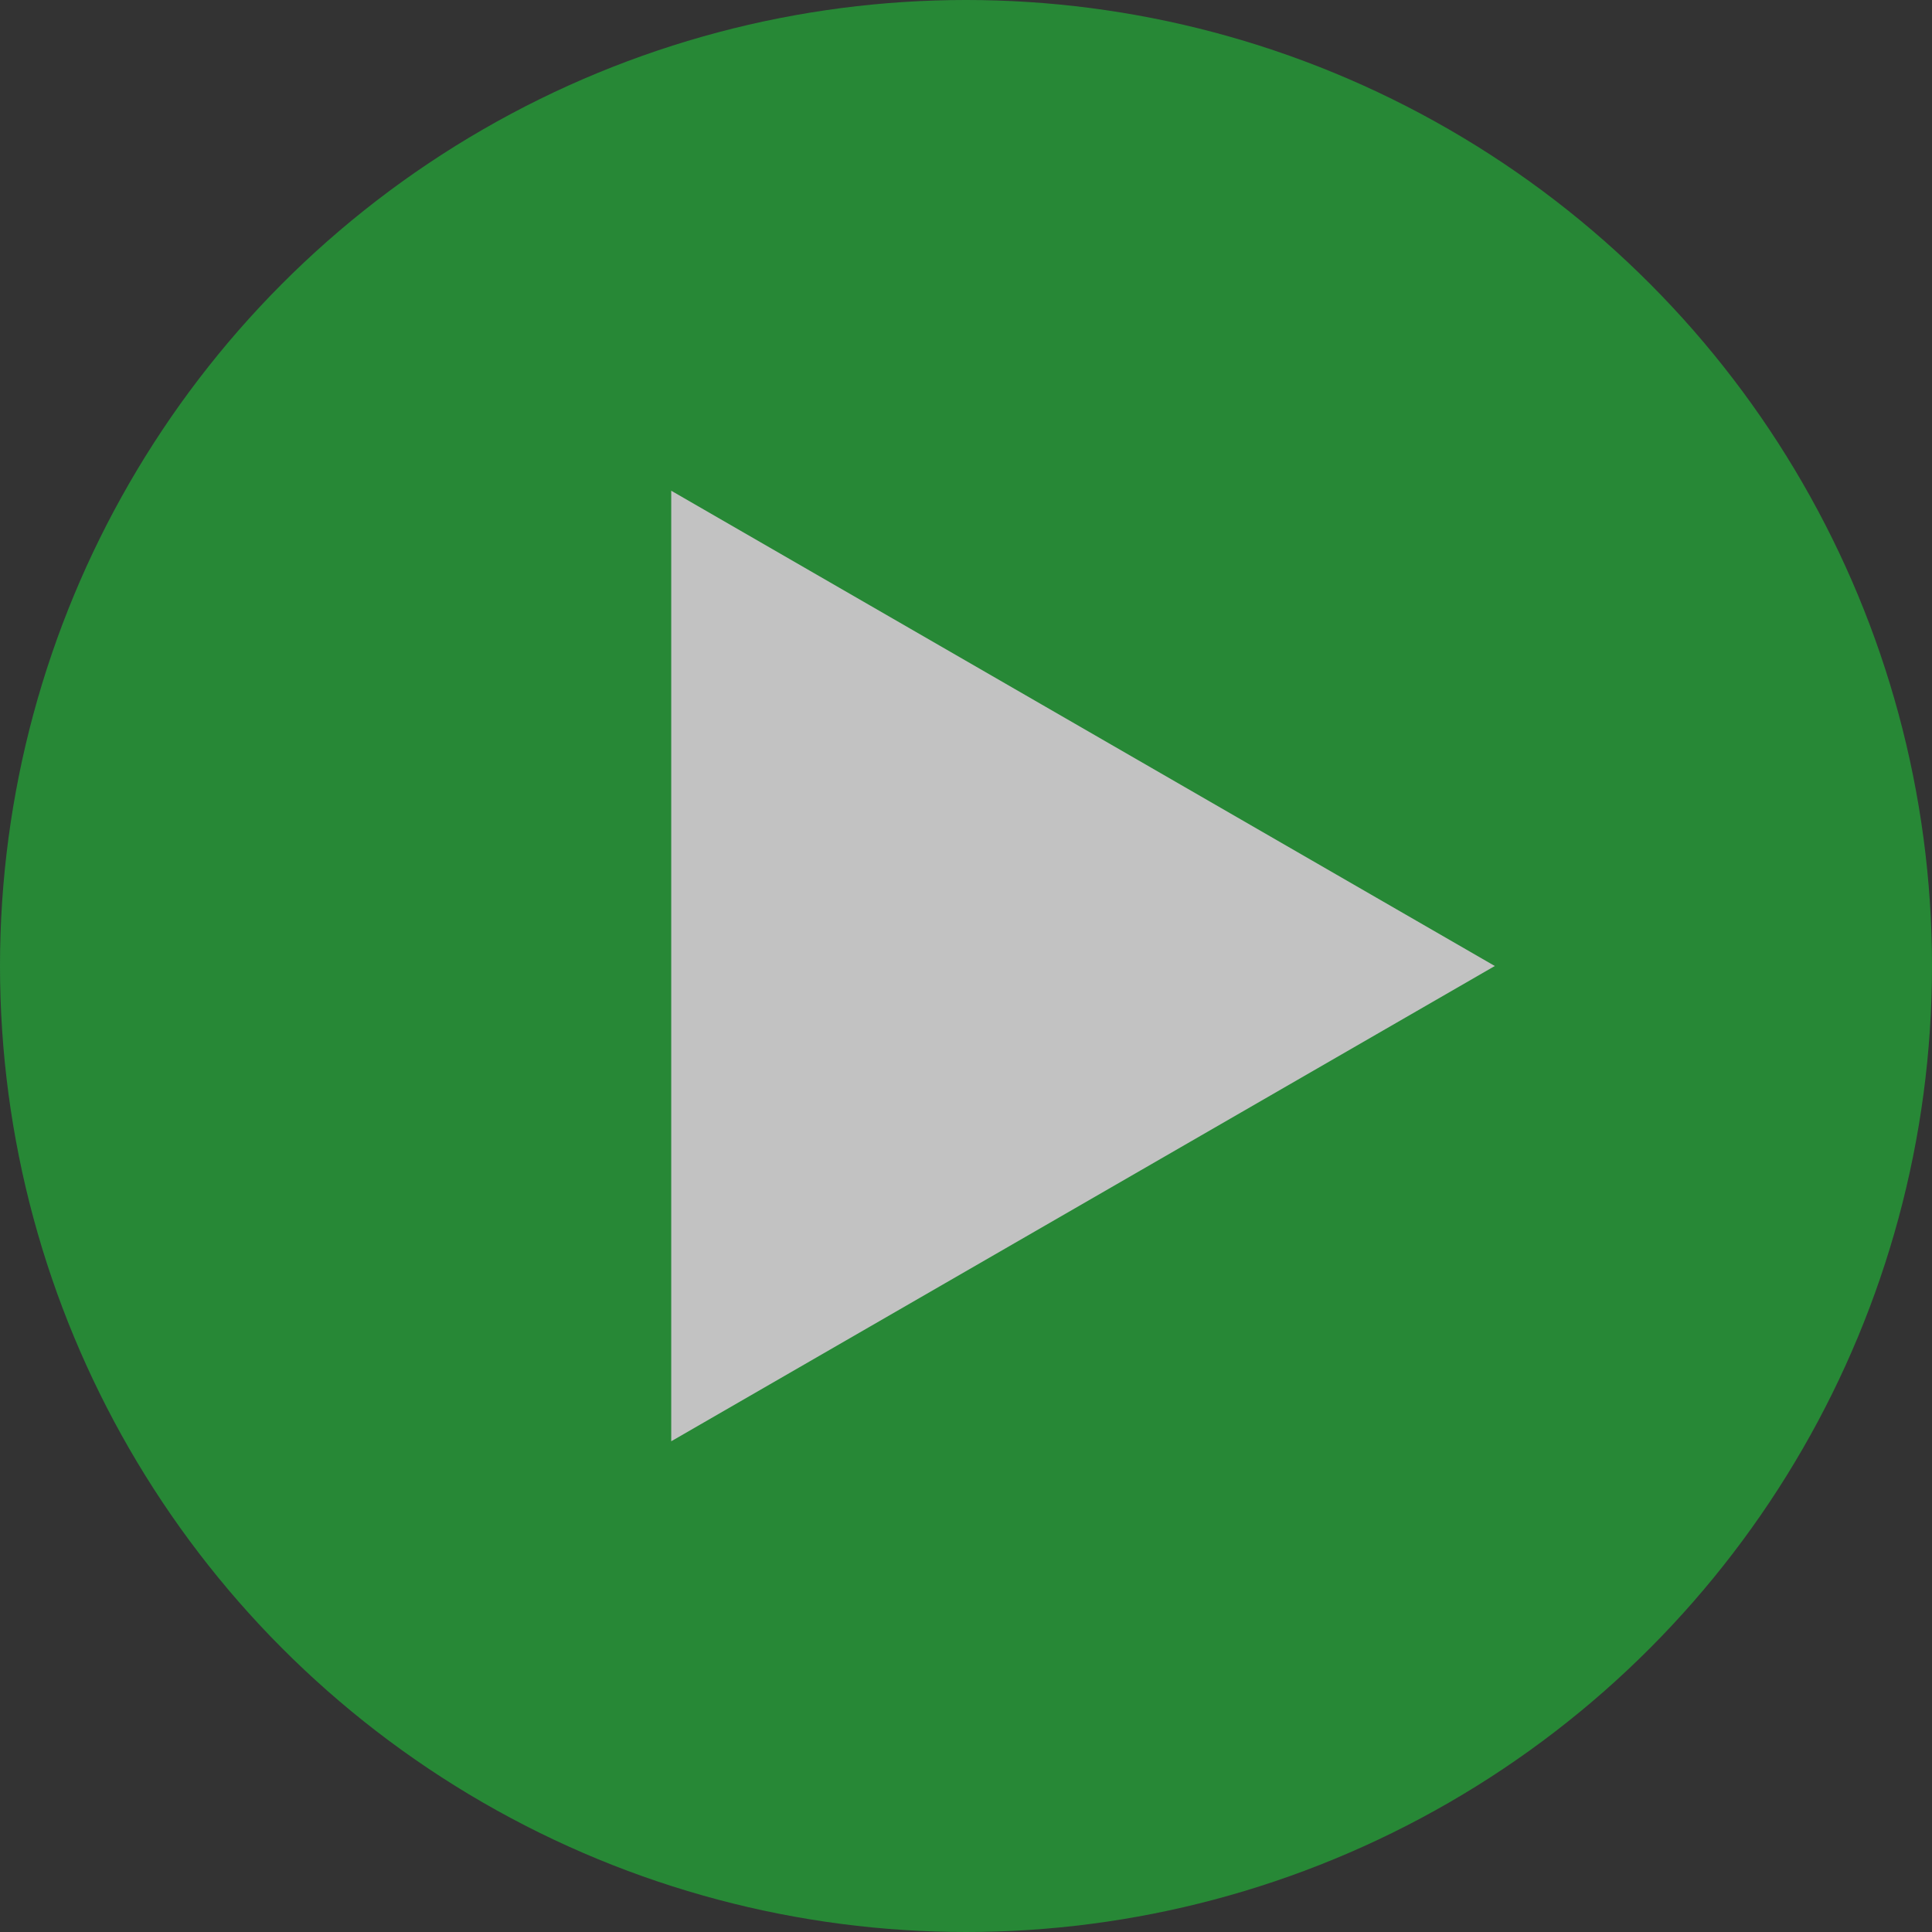
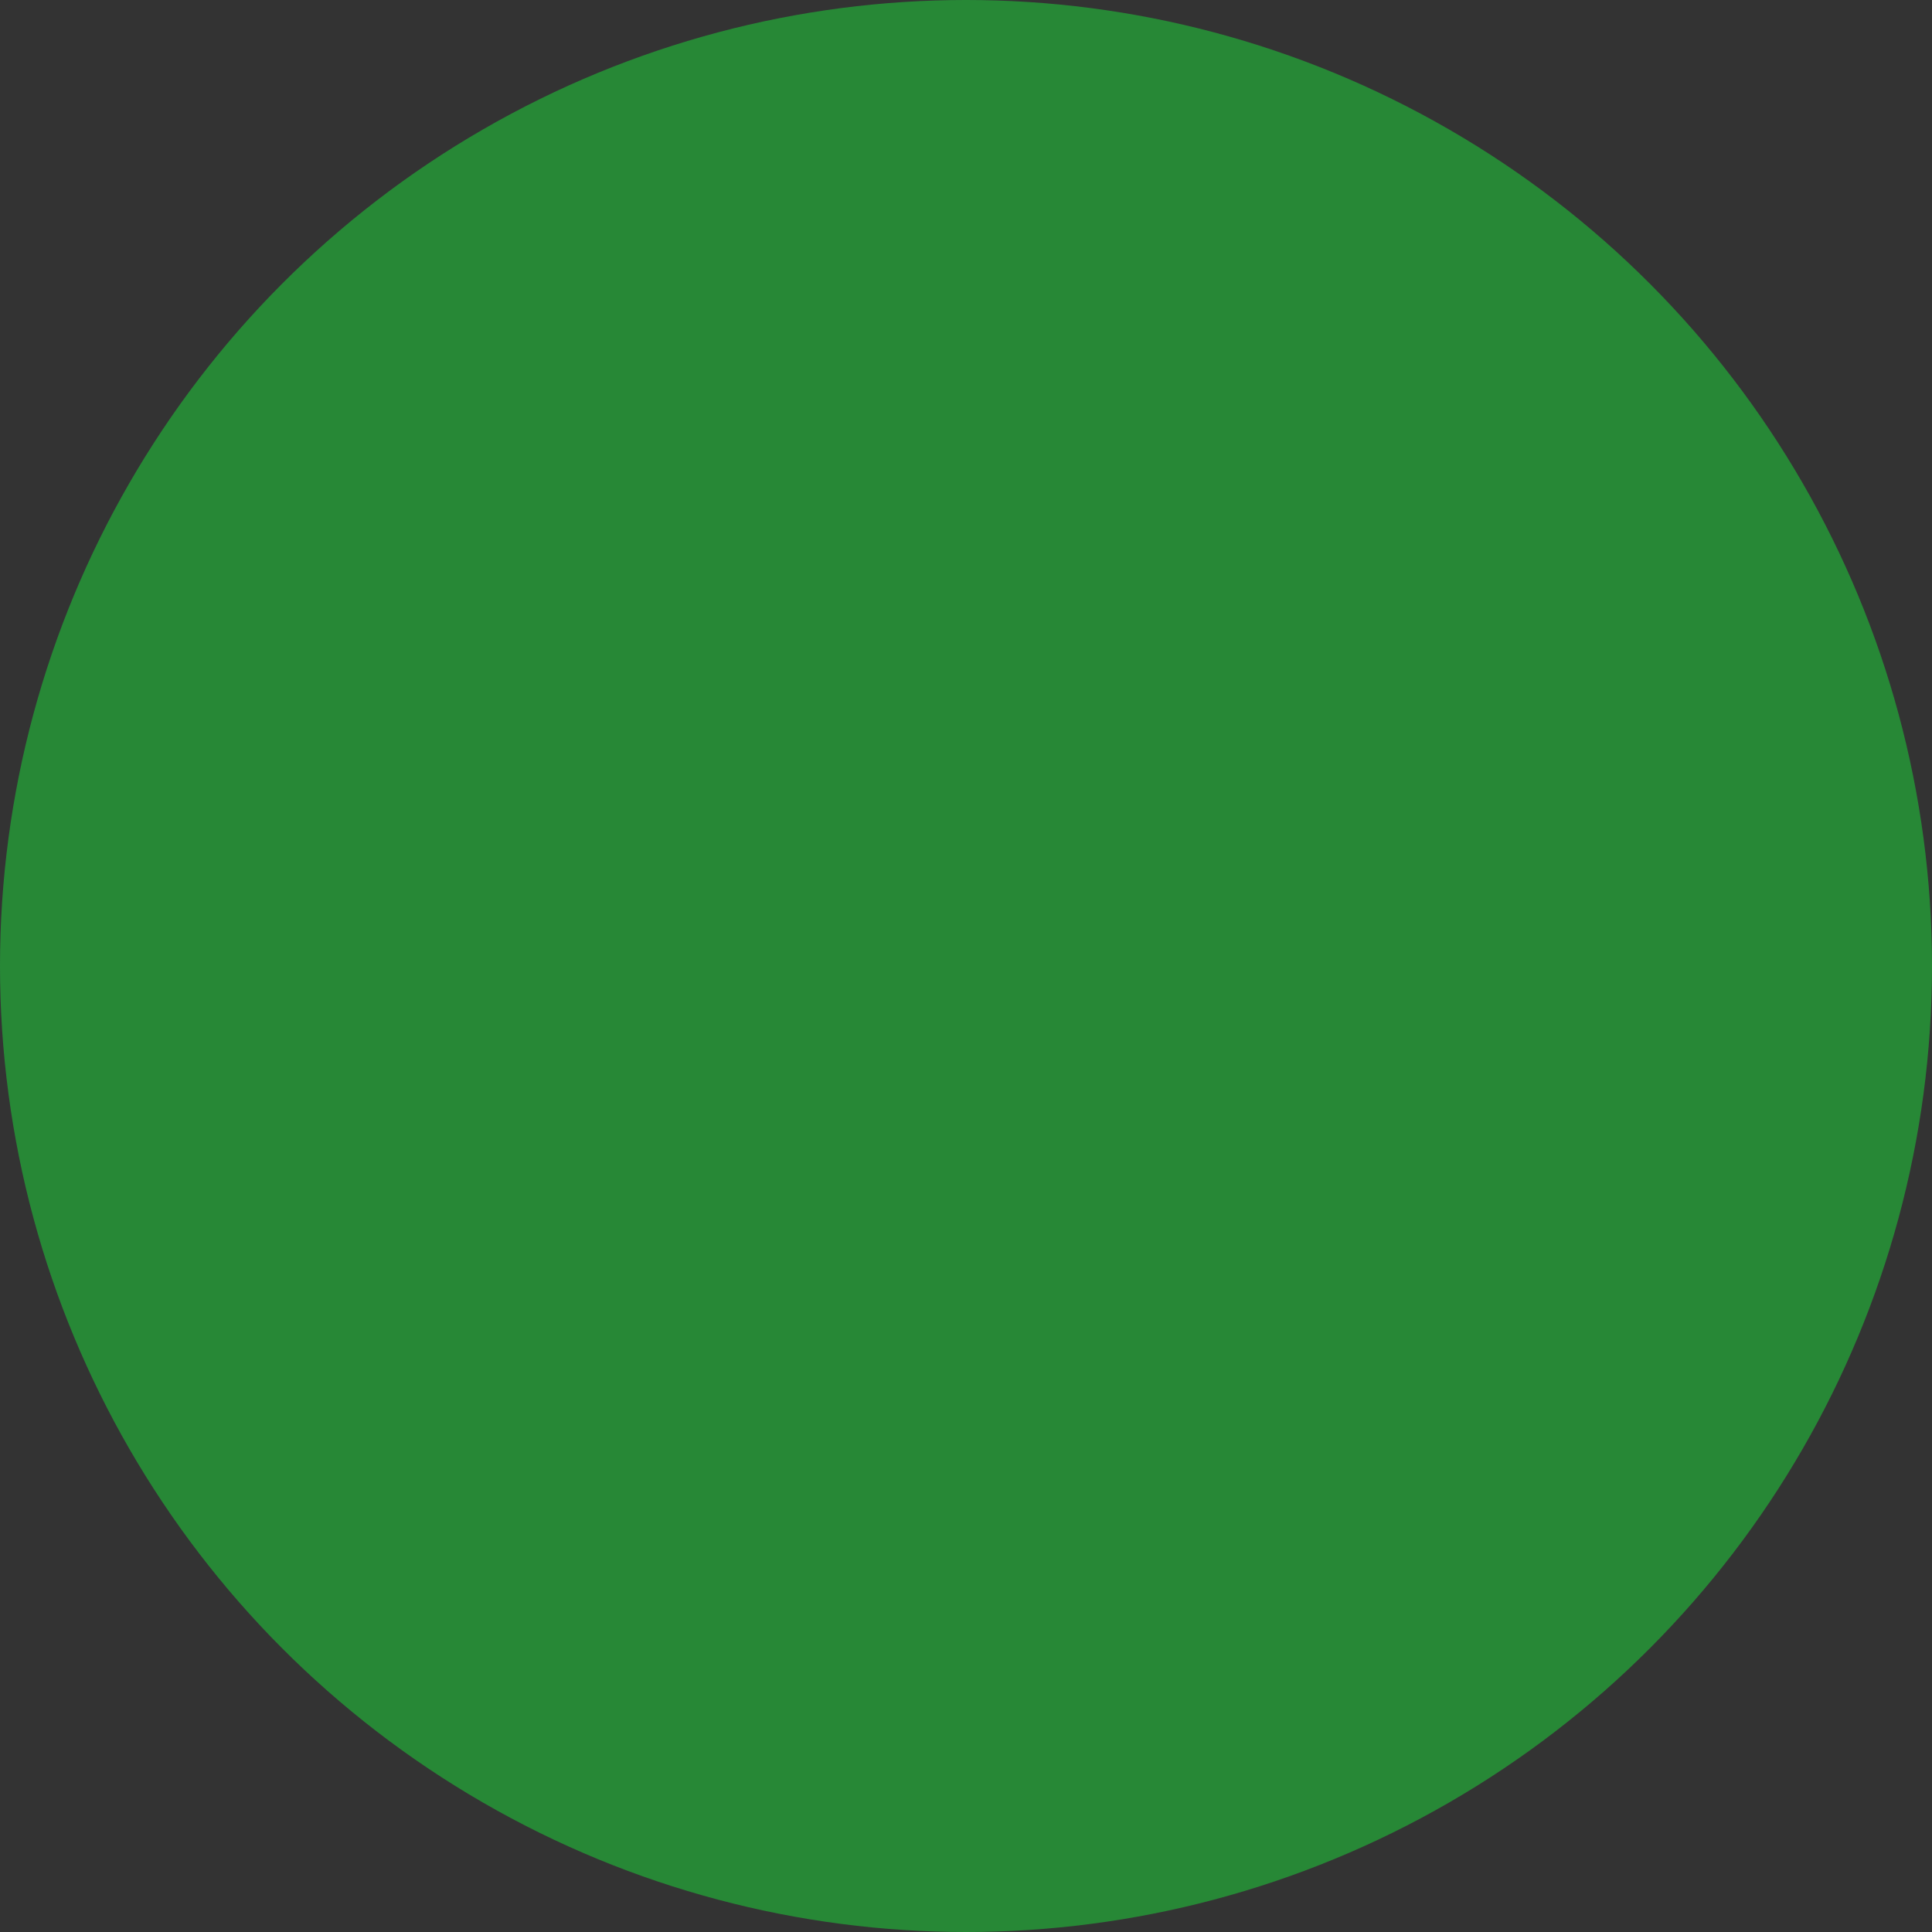
<svg xmlns="http://www.w3.org/2000/svg" viewBox="0 0 70 70">
  <rect x="0" y="0" width="70" height="70" fill="#333333" stroke="none" />
  <defs>
    <style>.d{opacity:.7;}.e{fill:#fff;}.f{fill:#22ac38;}</style>
  </defs>
  <g id="a" />
  <g id="b">
    <g id="c">
      <g class="d">
        <circle class="f" cx="35" cy="35" r="35" />
-         <polygon class="e" points="54.16 35 24.32 17.78 24.32 52.22 54.16 35" />
      </g>
    </g>
  </g>
</svg>